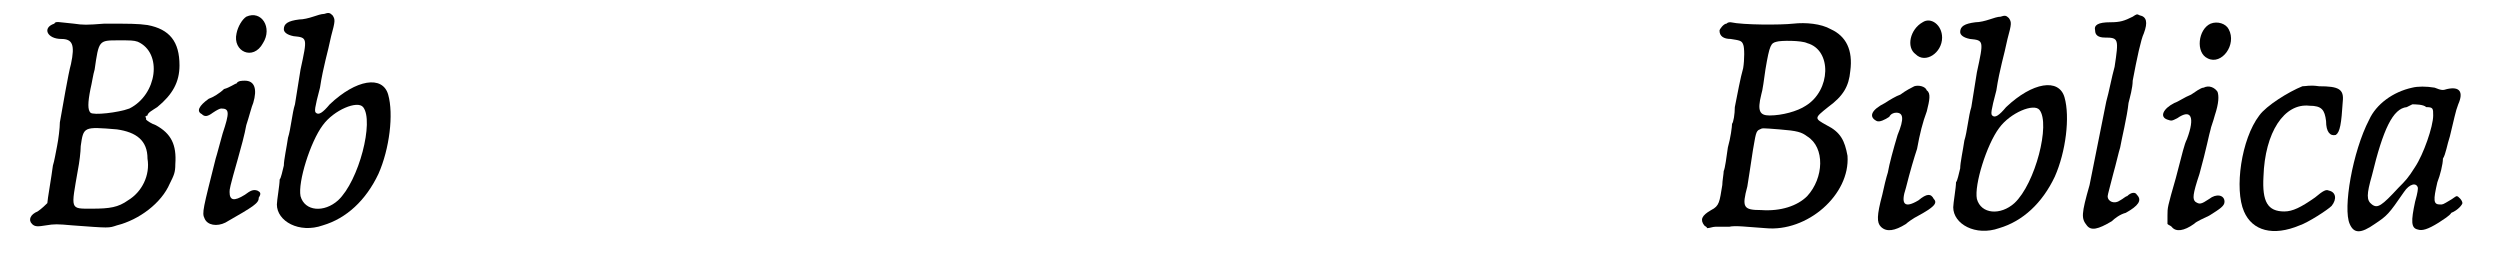
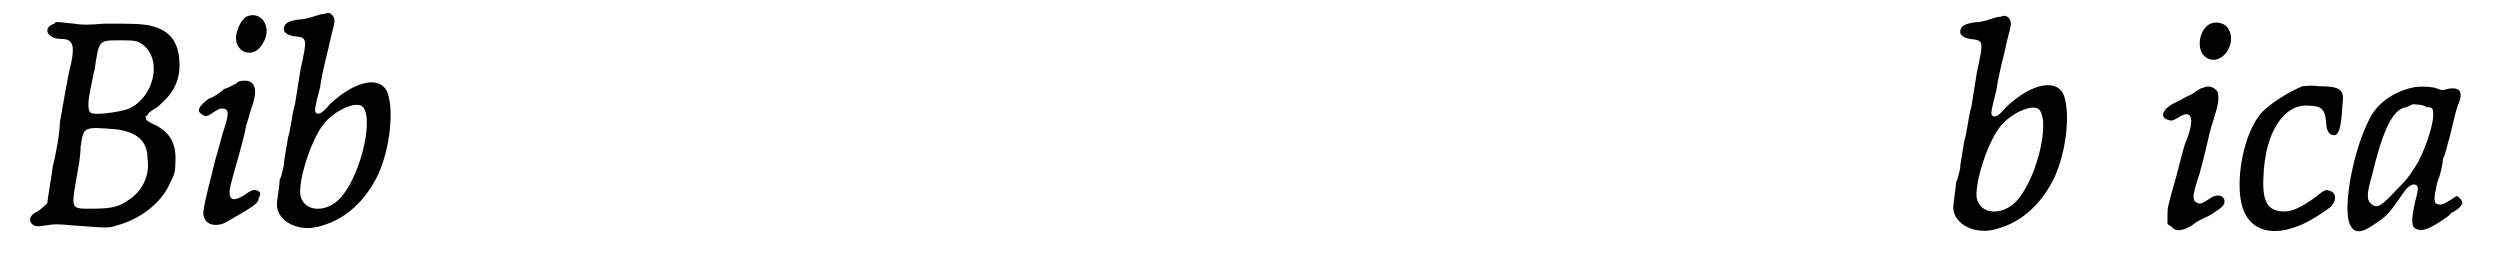
<svg xmlns="http://www.w3.org/2000/svg" xmlns:xlink="http://www.w3.org/1999/xlink" width="176px" height="19px" viewBox="0 0 1767 194" version="1.1">
  <defs>
    <path id="gl8972" d="M 24 15 C 15 18 19 26 29 26 C 37 26 39 30 36 44 C 34 51 30 75 28 86 C 28 90 27 98 26 103 C 25 108 24 114 23 117 C 22 125 19 142 19 144 C 18 145 15 148 12 150 C 7 152 5 156 8 159 C 10 161 12 161 18 160 C 24 159 26 159 37 160 C 64 162 63 162 69 160 C 85 156 101 144 107 130 C 110 124 111 122 111 116 C 112 102 108 94 97 88 C 94 87 91 85 90 84 C 90 83 90 82 89 82 C 90 82 90 81 91 81 C 91 79 95 77 98 75 C 109 66 114 57 114 45 C 114 28 107 19 91 16 C 84 15 78 15 60 15 C 47 16 45 16 38 15 C 27 14 25 13 24 15 M 84 28 C 102 36 98 66 78 76 C 70 79 52 81 50 79 C 48 77 48 72 50 62 C 51 58 52 51 53 48 C 56 27 56 27 70 27 C 79 27 81 27 84 28 M 69 91 C 83 93 91 99 91 112 C 93 124 87 136 77 142 C 70 147 64 148 51 148 C 35 148 36 149 41 120 C 42 115 43 107 43 103 C 45 89 45 89 69 91 z" fill="black" />
    <path id="gl6917" d="M 46 9 C 43 11 40 16 39 21 C 36 34 51 41 58 28 C 65 17 57 4 46 9 M 39 57 C 38 57 34 60 30 61 C 27 64 22 67 19 68 C 12 73 10 77 14 79 C 16 81 18 81 22 78 C 25 76 27 75 28 75 C 34 75 34 78 29 93 C 27 100 25 108 24 111 C 15 147 14 150 16 154 C 18 159 25 160 31 157 C 52 145 55 143 55 139 C 57 136 56 135 54 134 C 51 133 49 134 45 137 C 37 142 34 141 34 135 C 34 133 34 132 40 111 C 42 104 45 93 46 87 C 48 81 50 73 51 71 C 54 61 52 55 45 55 C 43 55 40 55 39 57 z" fill="black" />
    <path id="gl9226" d="M 57 8 C 55 8 52 9 49 10 C 46 11 42 12 39 12 C 31 13 28 15 28 19 C 28 21 30 23 35 24 C 45 25 45 25 40 48 C 39 55 37 66 36 73 C 34 79 33 91 31 97 C 30 104 28 113 28 117 C 27 121 26 126 25 127 C 25 131 23 142 23 145 C 23 157 39 166 56 160 C 73 155 87 142 96 123 C 104 105 107 80 103 66 C 99 52 80 55 61 73 C 56 79 53 81 51 79 C 50 78 50 76 54 61 C 55 54 57 45 58 41 C 59 37 61 29 62 24 C 65 13 65 12 63 9 C 61 7 60 7 57 8 M 85 75 C 93 85 82 128 67 142 C 57 151 43 150 40 139 C 38 129 47 100 56 88 C 64 77 81 70 85 75 z" fill="black" />
-     <path id="gl6937" d="M 24 13 C 22 13 19 17 19 18 C 19 22 22 24 27 24 C 33 25 35 25 36 28 C 37 30 37 39 36 45 C 34 52 32 63 30 73 C 30 78 29 84 28 85 C 28 87 27 95 25 102 C 24 109 23 117 22 119 C 22 121 21 126 21 129 C 19 141 19 144 13 147 C 6 151 5 154 8 158 C 9 159 10 159 10 160 C 12 160 14 159 16 159 C 19 159 24 159 26 159 C 30 158 38 159 52 160 C 82 163 113 136 111 108 C 109 97 106 91 96 86 C 87 81 87 81 97 73 C 108 65 112 58 113 47 C 115 32 110 22 99 17 C 92 13 81 12 72 13 C 63 14 36 14 27 12 C 26 12 25 12 24 13 M 82 27 C 100 32 99 61 81 72 C 75 76 64 79 55 79 C 48 79 46 76 49 64 C 50 61 51 53 52 46 C 55 28 56 27 60 26 C 63 25 78 25 82 27 M 62 89 C 75 90 78 91 82 94 C 95 102 94 124 82 137 C 75 144 63 148 49 147 C 36 147 35 145 39 130 C 40 124 41 117 43 104 C 45 93 45 90 48 89 C 50 88 49 88 62 89 z" fill="black" />
-     <path id="gl6912" d="M 49 7 C 40 12 37 25 44 30 C 51 37 63 29 63 18 C 63 9 55 3 49 7 M 43 53 C 41 54 37 56 33 59 C 30 60 25 63 22 65 C 12 70 10 75 16 78 C 18 79 22 77 25 75 C 26 73 28 72 30 72 C 35 72 36 76 31 88 C 28 98 25 109 24 115 C 23 118 21 126 20 131 C 16 146 16 151 19 154 C 23 158 29 157 37 152 C 38 151 42 148 46 146 C 57 140 60 137 57 134 C 55 130 52 130 46 135 C 36 141 33 138 37 126 C 40 114 43 104 45 98 C 47 87 49 79 52 71 C 54 63 55 58 52 56 C 51 53 46 52 43 53 z" fill="black" />
    <path id="gl9226" d="M 57 8 C 55 8 52 9 49 10 C 46 11 42 12 39 12 C 31 13 28 15 28 19 C 28 21 30 23 35 24 C 45 25 45 25 40 48 C 39 55 37 66 36 73 C 34 79 33 91 31 97 C 30 104 28 113 28 117 C 27 121 26 126 25 127 C 25 131 23 142 23 145 C 23 157 39 166 56 160 C 73 155 87 142 96 123 C 104 105 107 80 103 66 C 99 52 80 55 61 73 C 56 79 53 81 51 79 C 50 78 50 76 54 61 C 55 54 57 45 58 41 C 59 37 61 29 62 24 C 65 13 65 12 63 9 C 61 7 60 7 57 8 M 85 75 C 93 85 82 128 67 142 C 57 151 43 150 40 139 C 38 129 47 100 56 88 C 64 77 81 70 85 75 z" fill="black" />
-     <path id="gl8970" d="M 49 12 C 43 15 40 16 33 16 C 24 16 21 18 22 22 C 22 25 24 27 29 27 C 39 27 39 28 36 48 C 34 55 32 66 30 73 C 25 98 21 118 18 133 C 12 154 12 157 16 162 C 19 166 24 165 34 159 C 36 157 40 154 44 153 C 53 148 56 144 52 140 C 51 138 48 138 45 141 C 44 141 42 143 40 144 C 36 147 31 145 31 141 C 31 140 33 133 35 125 C 37 118 39 109 40 106 C 41 100 45 84 46 74 C 47 70 49 63 49 58 C 52 42 55 28 57 24 C 60 16 59 12 54 11 C 52 10 52 10 49 12 z" fill="black" />
    <path id="gl6919" d="M 47 6 C 38 10 36 27 45 31 C 55 36 66 21 60 10 C 58 6 52 4 47 6 M 42 52 C 40 52 36 55 33 57 C 28 59 24 62 21 63 C 13 67 10 73 16 75 C 19 76 19 76 23 74 C 33 67 36 73 30 89 C 28 93 27 98 22 117 C 16 138 16 138 16 144 C 16 146 16 148 16 150 C 17 151 18 151 19 152 C 22 156 28 155 35 150 C 37 148 42 146 46 144 C 54 139 57 137 57 134 C 57 129 51 128 46 132 C 40 136 39 136 36 134 C 34 132 34 129 39 114 C 44 96 46 85 47 82 C 47 81 49 76 50 72 C 53 63 53 58 52 55 C 50 52 46 50 42 52 z" fill="black" />
    <path id="gl6914" d="M 73 10 C 63 14 47 24 42 31 C 29 48 24 84 31 100 C 37 114 52 118 71 110 C 77 108 91 99 94 96 C 98 91 97 86 92 85 C 90 84 88 85 82 90 C 72 97 66 100 60 100 C 48 100 44 93 45 75 C 46 43 60 22 78 24 C 87 24 89 27 90 35 C 90 43 93 46 97 45 C 100 43 101 37 102 21 C 103 12 99 10 85 10 C 78 9 76 10 73 10 z" fill="black" />
    <path id="gl9232" d="M 57 10 C 43 13 31 22 26 33 C 14 56 7 97 12 108 C 15 115 20 115 30 108 C 39 102 40 101 51 85 C 55 79 60 78 61 82 C 61 83 61 85 59 92 C 56 106 56 111 61 112 C 64 113 68 112 76 107 C 79 105 84 102 85 100 C 90 98 93 94 93 93 C 93 91 90 88 89 88 C 88 88 86 90 84 91 C 79 94 79 94 77 94 C 72 94 72 91 75 78 C 77 73 79 65 79 61 C 81 58 82 51 84 45 C 87 33 88 27 90 22 C 94 13 91 9 82 11 C 79 12 78 12 73 10 C 67 9 61 9 57 10 M 67 24 C 72 24 72 25 72 30 C 72 38 65 58 59 67 C 54 75 52 77 47 82 C 35 95 32 97 28 94 C 24 91 24 87 28 73 C 36 40 43 25 53 24 C 55 23 57 22 57 22 C 59 22 65 22 67 24 z" fill="black" />
  </defs>
  <use xlink:href="#gl8972" x="0" y="2" />
  <use xlink:href="#gl6917" x="116" y="3" />
  <use xlink:href="#gl9226" x="161" y="2" />
  <use xlink:href="#gl6937" x="1202" y="4" />
  <use xlink:href="#gl6912" x="1318" y="9" />
  <use xlink:href="#gl9226" x="1366" y="4" />
  <use xlink:href="#gl8970" x="1469" y="0" />
  <use xlink:href="#gl6919" x="1527" y="11" />
  <use xlink:href="#gl6914" x="1567" y="52" />
  <use xlink:href="#gl9232" x="1662" y="53" />
</svg>